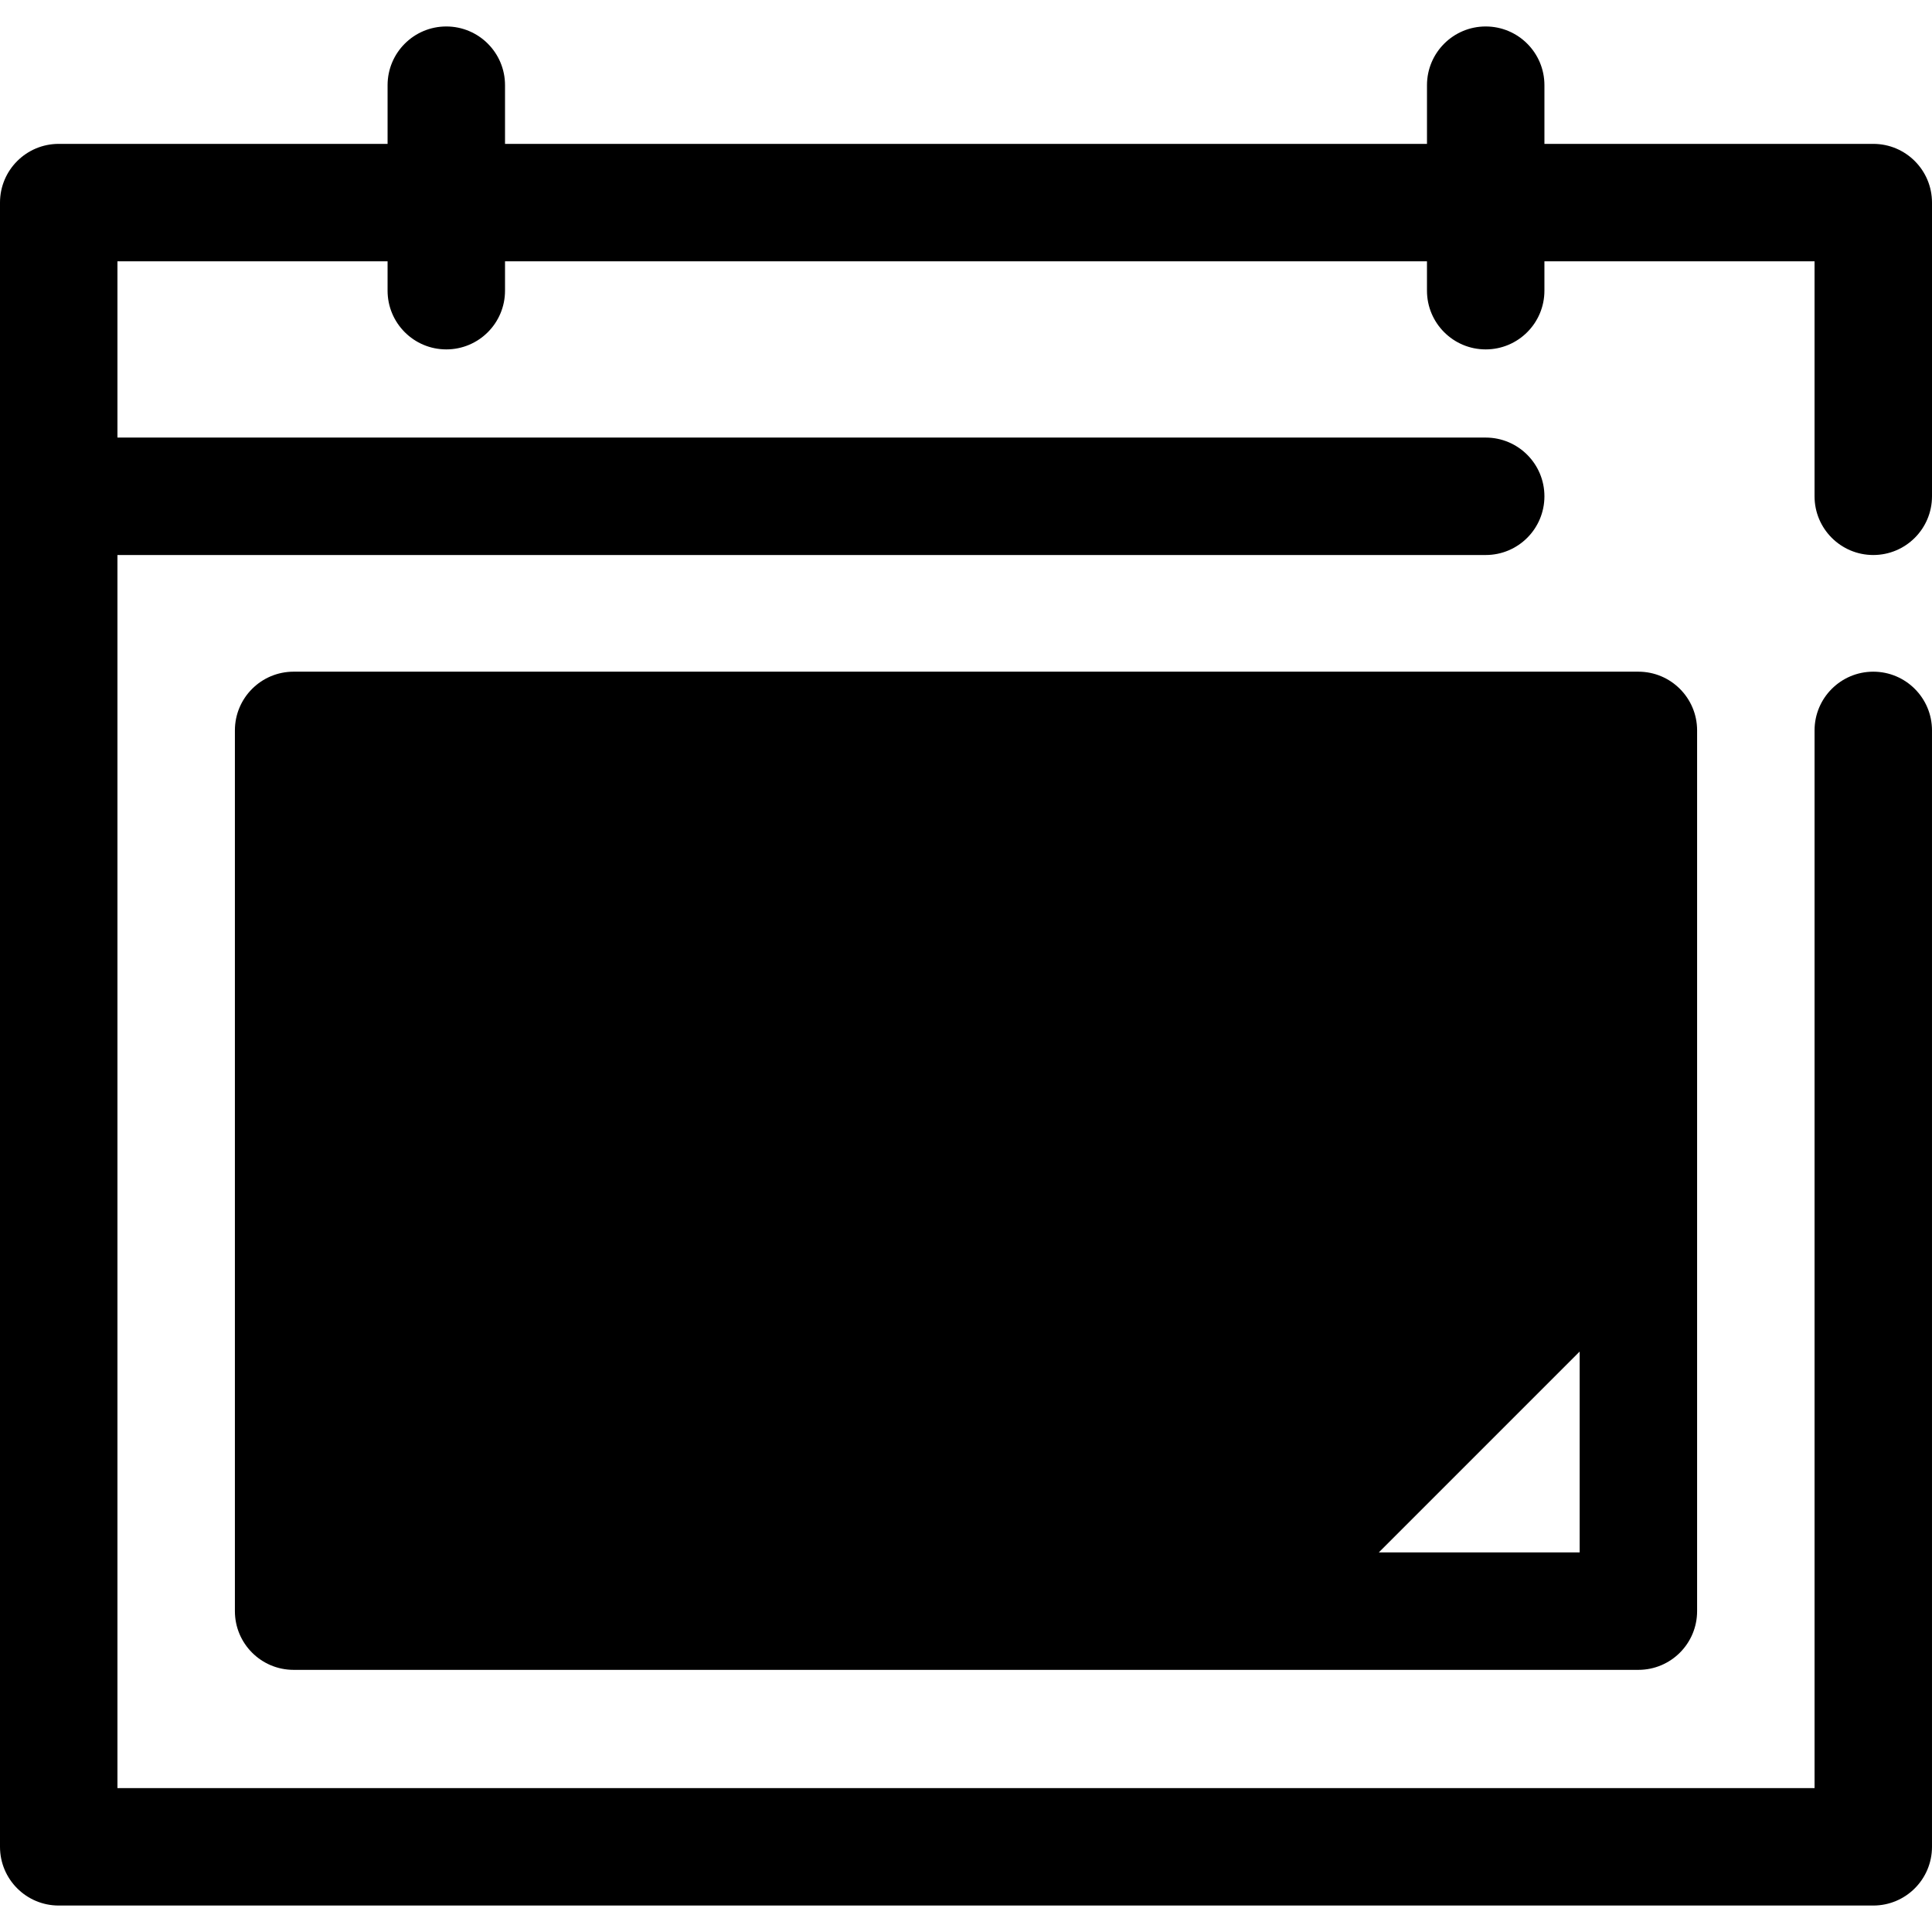
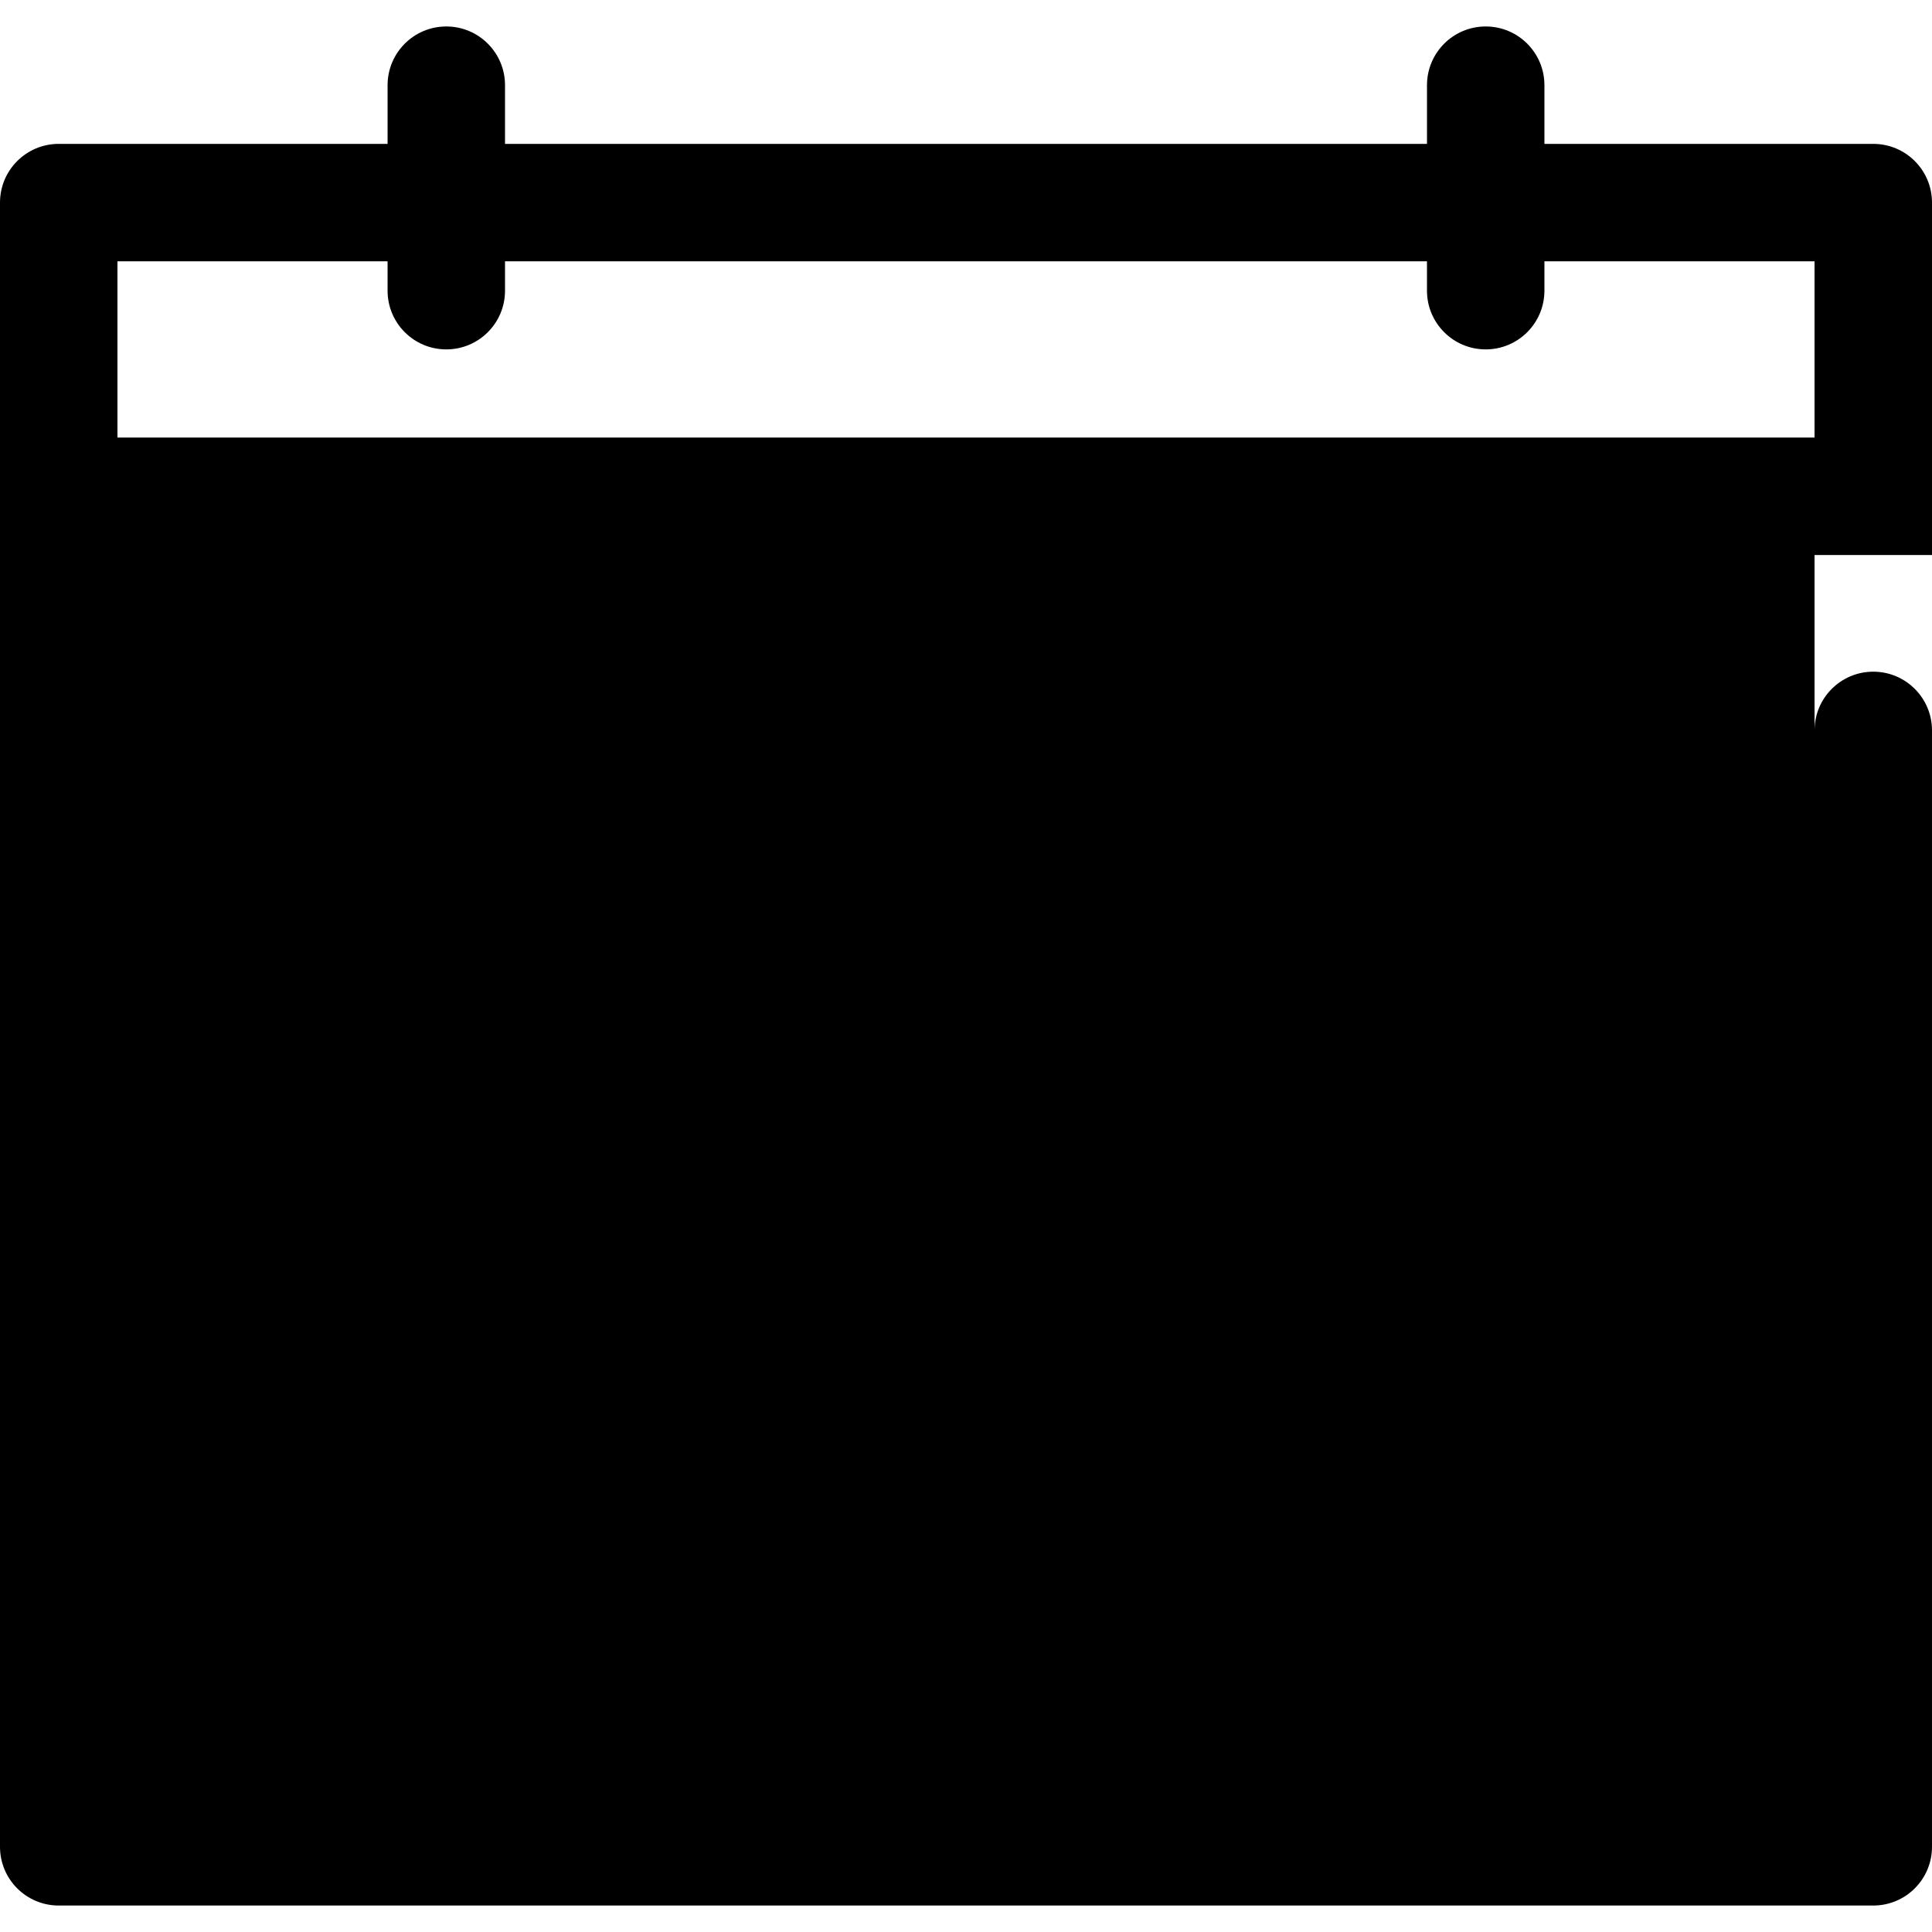
<svg xmlns="http://www.w3.org/2000/svg" class="{$class}{if !empty($modificator)} {$class}--{$modificator}{/if}" width="60" height="60" viewBox="0 0 512 512">
-   <path class="{$class}__semitone" d="M434.188 320.607V193.564H77.812v233.405h250.014z" />
-   <path class="{$class}__filled" d="M496.438 147.084c8.594 0 15.562-6.967 15.562-15.562V53.69c0-8.595-6.969-15.562-15.562-15.562h-87.149V22.575c0-8.595-6.969-15.562-15.562-15.562s-15.562 6.967-15.562 15.562v15.553H133.836V22.575c0-8.595-6.967-15.562-15.562-15.562s-15.562 6.967-15.562 15.562v15.553h-87.15C6.967 38.128 0 45.095 0 53.69v435.736c0 8.595 6.967 15.562 15.562 15.562h480.875c8.594 0 15.562-6.967 15.562-15.562V193.564c0-8.595-6.969-15.562-15.562-15.562-8.594 0-15.562 6.967-15.562 15.562v280.299H31.125V147.084h362.602c8.594 0 15.562-6.967 15.562-15.562s-6.969-15.562-15.562-15.562H31.125V69.252h71.587v7.781c0 8.595 6.967 15.562 15.562 15.562s15.562-6.967 15.562-15.562v-7.781h244.328v7.781c0 8.595 6.969 15.562 15.562 15.562s15.562-6.967 15.562-15.562v-7.781h71.587v62.269c0 8.596 6.969 15.563 15.563 15.563z" />
-   <path class="{$class}__filled" d="M77.812 178.002c-8.595 0-15.562 6.967-15.562 15.562v233.405c0 8.595 6.967 15.562 15.562 15.562h356.377c8.594 0 15.562-6.967 15.562-15.562V193.564c0-8.595-6.969-15.562-15.562-15.562H77.812zm15.562 233.405v-202.28h325.252v105.035l-97.244 97.246H93.374zm272.024 0l53.228-53.229v53.228h-53.228v.001z" />
+   <path class="{$class}__filled" d="M496.438 147.084c8.594 0 15.562-6.967 15.562-15.562V53.69c0-8.595-6.969-15.562-15.562-15.562h-87.149V22.575c0-8.595-6.969-15.562-15.562-15.562s-15.562 6.967-15.562 15.562v15.553H133.836V22.575c0-8.595-6.967-15.562-15.562-15.562s-15.562 6.967-15.562 15.562v15.553h-87.15C6.967 38.128 0 45.095 0 53.69v435.736c0 8.595 6.967 15.562 15.562 15.562h480.875c8.594 0 15.562-6.967 15.562-15.562V193.564c0-8.595-6.969-15.562-15.562-15.562-8.594 0-15.562 6.967-15.562 15.562v280.299V147.084h362.602c8.594 0 15.562-6.967 15.562-15.562s-6.969-15.562-15.562-15.562H31.125V69.252h71.587v7.781c0 8.595 6.967 15.562 15.562 15.562s15.562-6.967 15.562-15.562v-7.781h244.328v7.781c0 8.595 6.969 15.562 15.562 15.562s15.562-6.967 15.562-15.562v-7.781h71.587v62.269c0 8.596 6.969 15.563 15.563 15.563z" />
  <path class="{$class}__filled" d="M246.278 336.843v-3.519c0-12.408-7.593-14.815-17.778-14.815-6.297 0-8.334-5.556-8.334-11.111 0-5.556 2.037-11.113 8.334-11.113 7.037 0 14.445-.926 14.445-15.926 0-10.741-6.111-13.334-13.704-13.334-9.074 0-13.704 2.222-13.704 9.445 0 6.297-2.778 10.556-13.519 10.556-13.334 0-15.002-2.778-15.002-11.669 0-14.445 10.372-33.149 42.225-33.149 23.519 0 41.299 8.519 41.299 33.521 0 13.519-5 26.112-14.26 30.373 10.926 4.074 18.89 12.223 18.89 27.223v3.519c0 30.373-20.927 41.855-46.853 41.855-31.855 0-44.077-19.445-44.077-35.003 0-8.334 3.519-10.556 13.706-10.556 11.852 0 14.815 2.594 14.815 9.63 0 8.704 8.148 10.741 16.482 10.741 12.591-.001 17.035-4.63 17.035-16.668zm52.595-62.411l-5.371 3.333c-1.667 1.111-3.333 1.482-4.63 1.482-5.371 0-9.074-5.741-9.074-11.482 0-3.889 1.667-7.593 5.371-9.815l24.445-14.817c1.482-.926 3.333-1.296 5.371-1.296 5.926 0 12.778 3.519 12.778 9.074v117.785c0 5.928-7.223 8.889-14.445 8.889s-14.445-2.963-14.445-8.889v-94.264z" />
</svg>